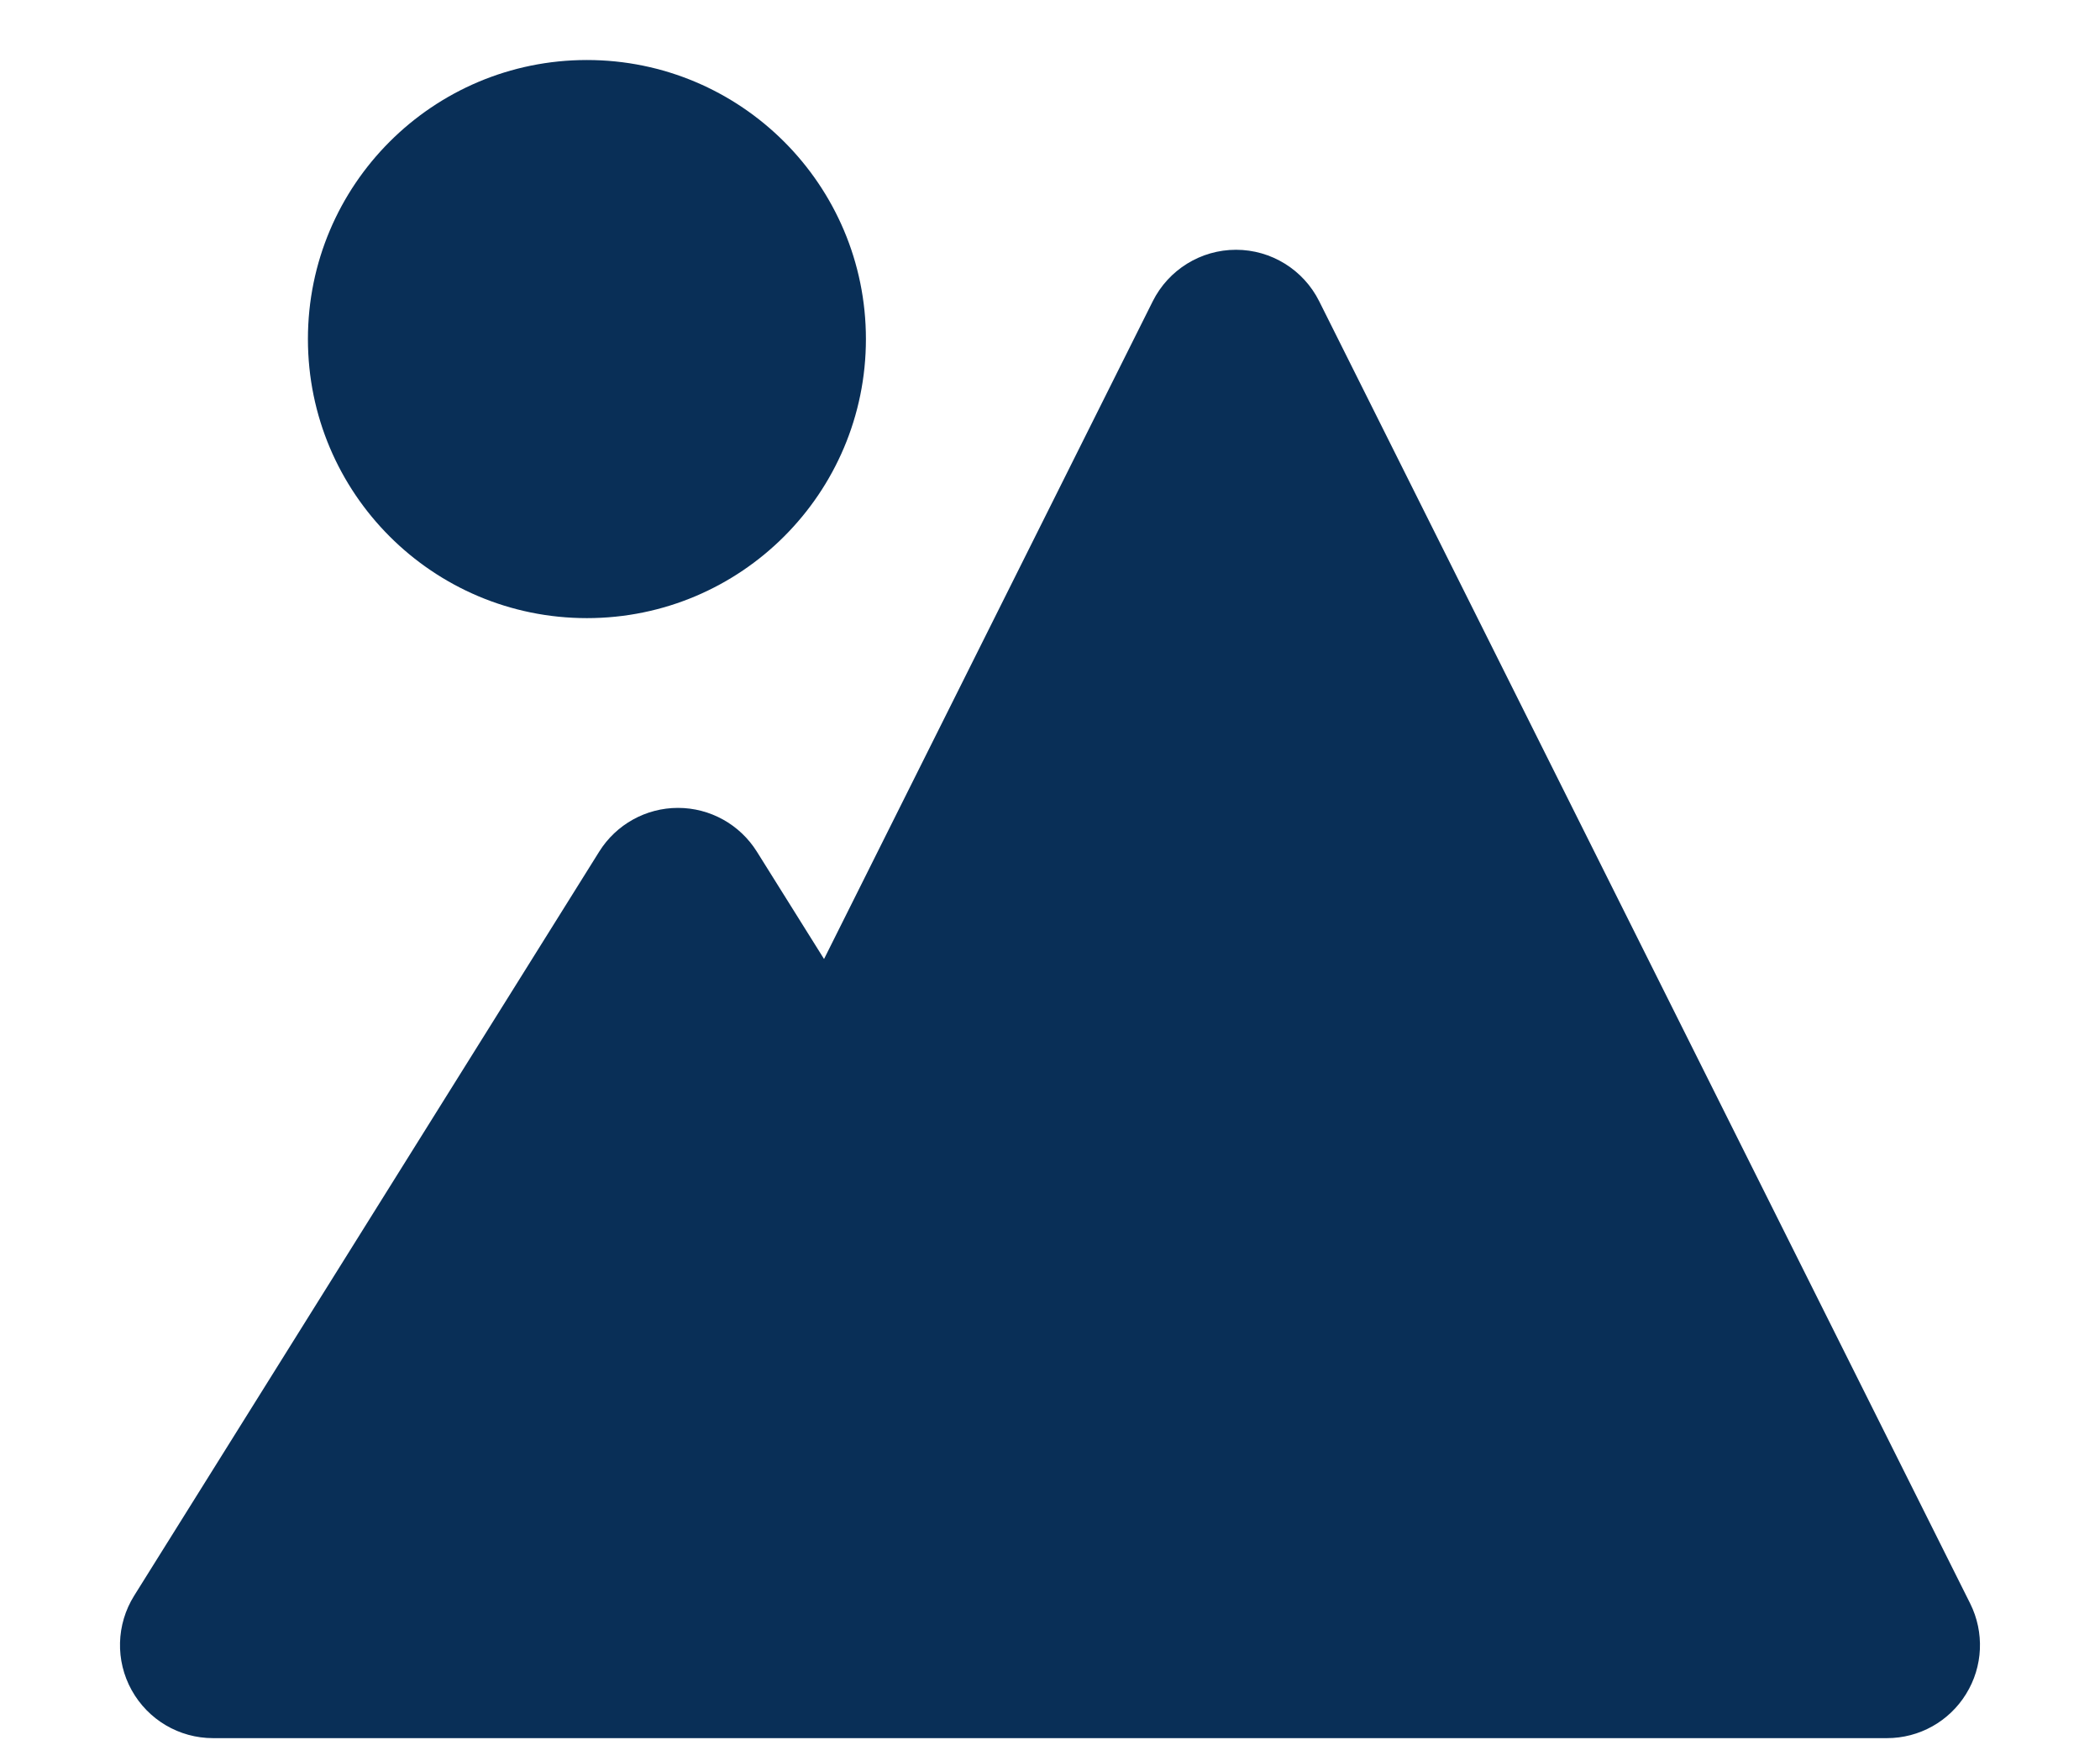
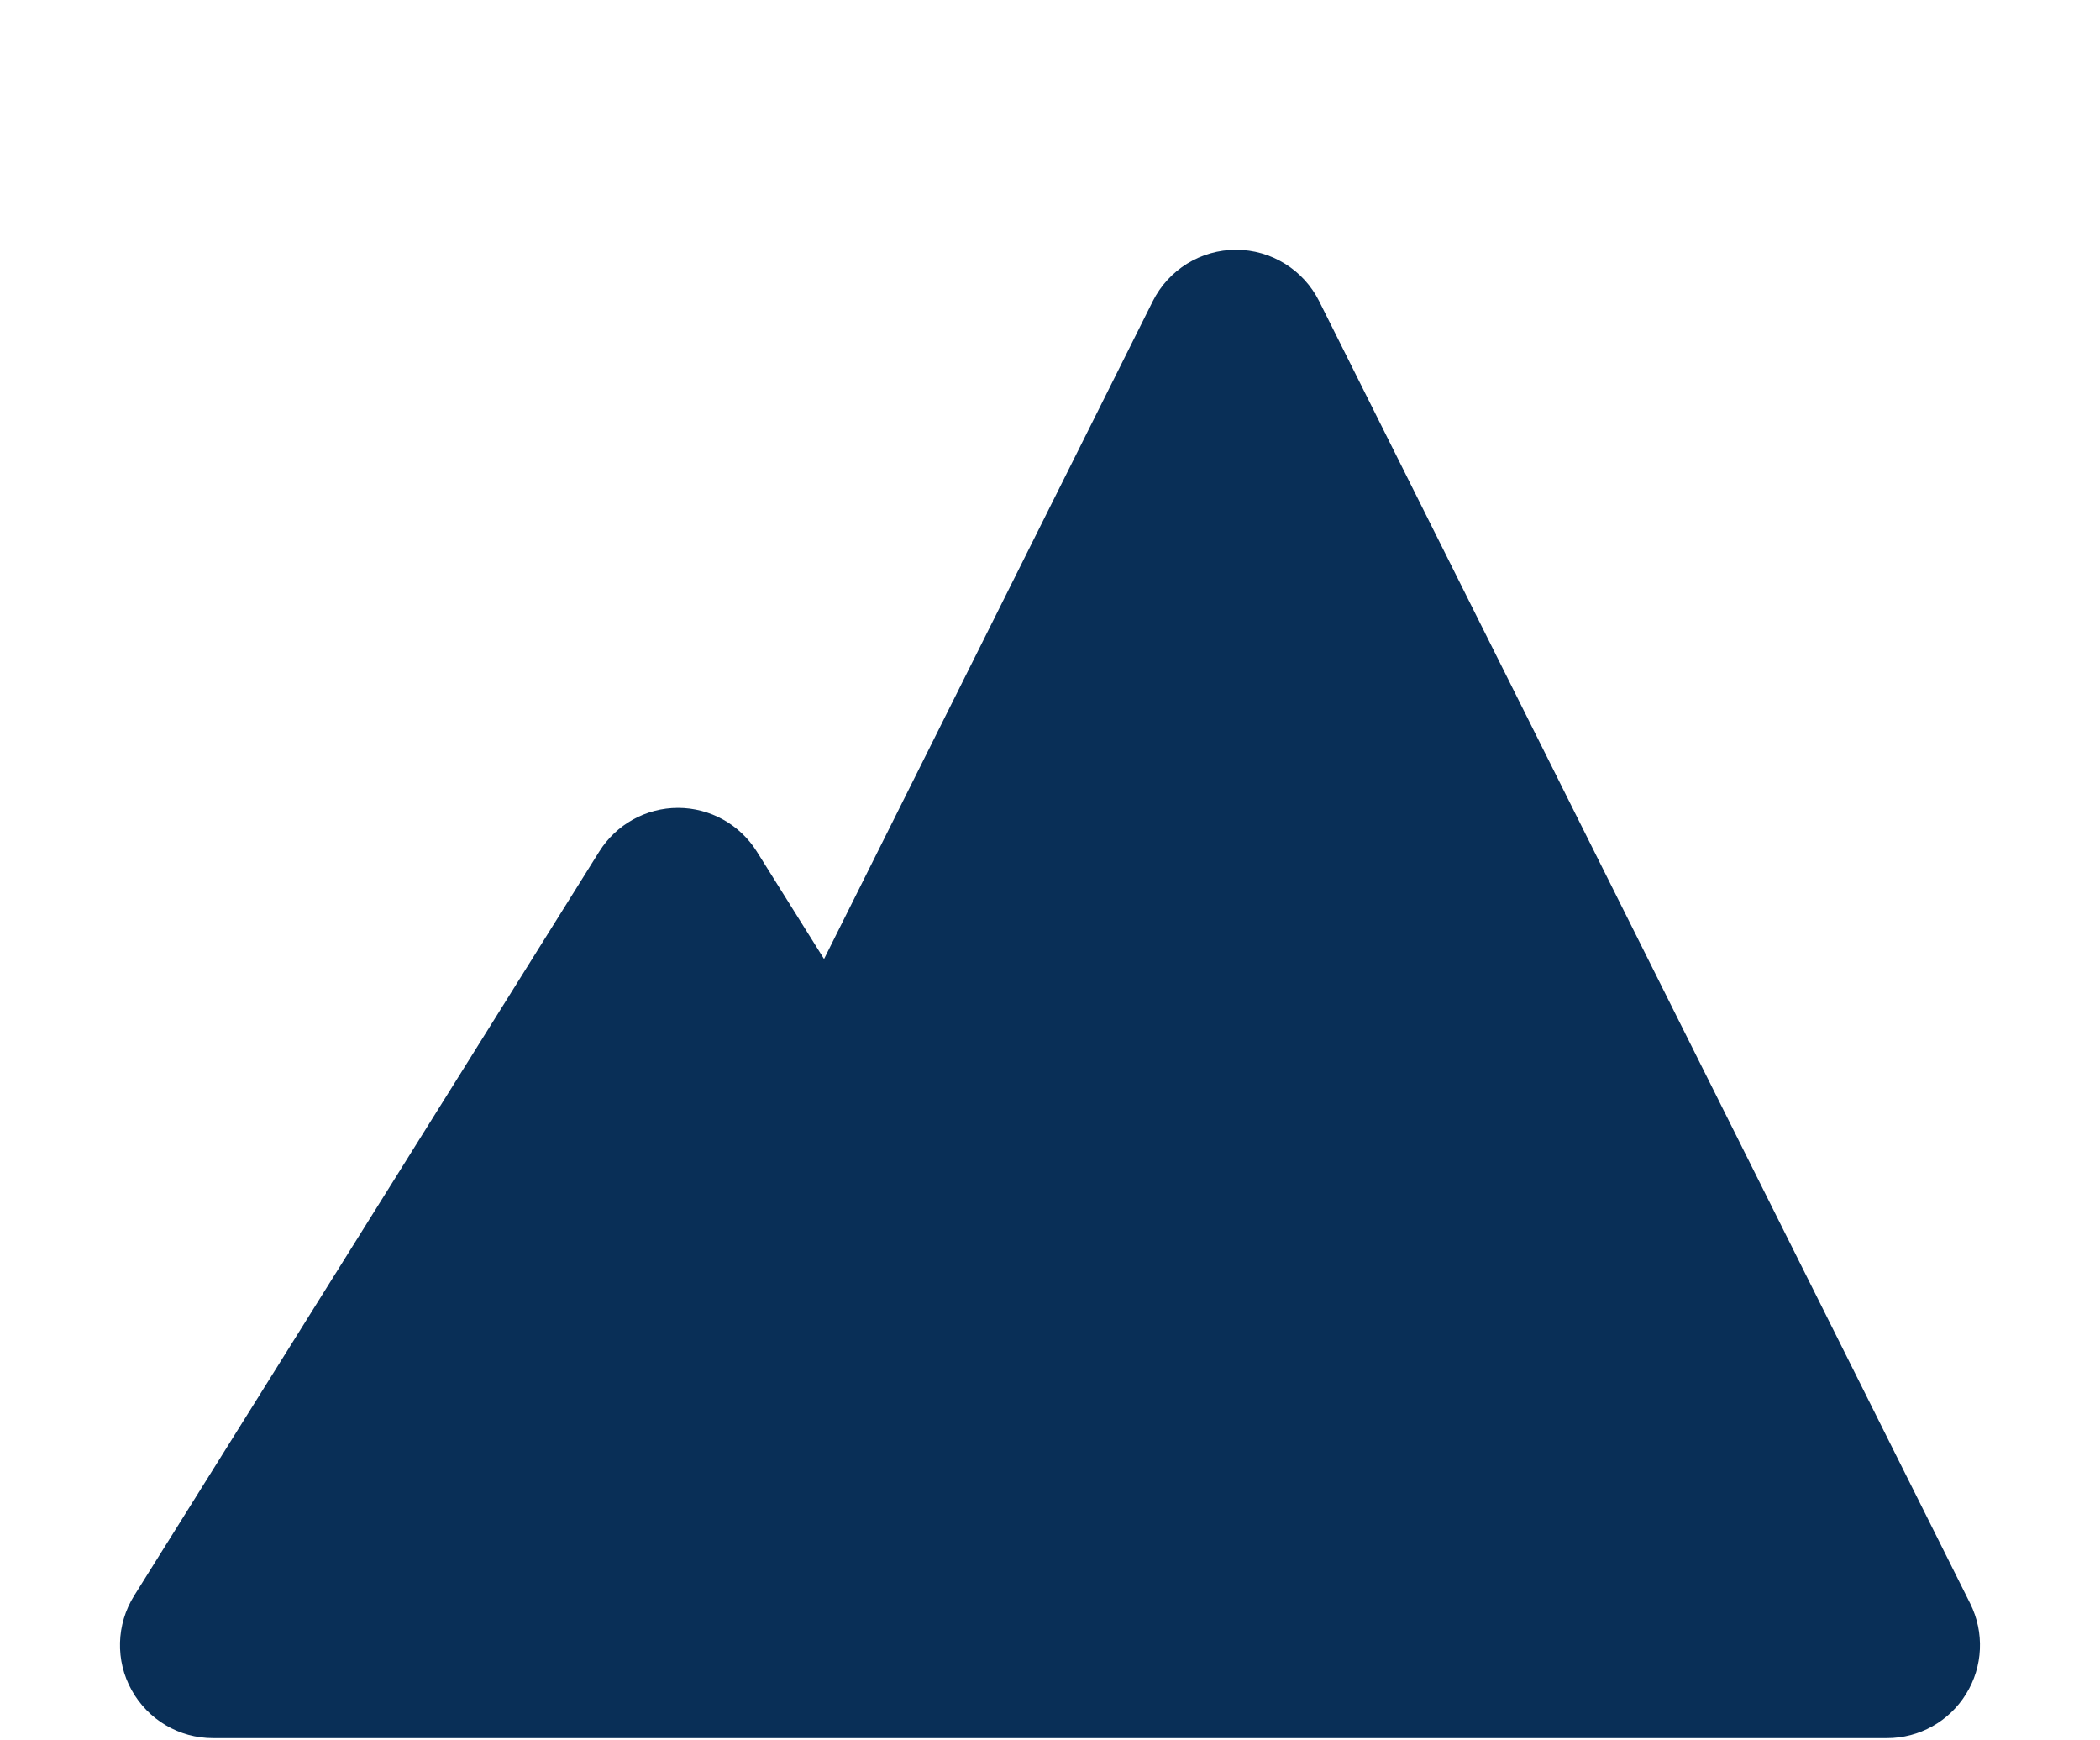
<svg xmlns="http://www.w3.org/2000/svg" width="35" height="29" viewBox="0 0 35 29" fill="none">
-   <path d="M14.432 5.65C14.432 3.082 12.349 1 9.782 1C7.213 1 5.132 3.082 5.132 5.65C5.132 8.218 7.213 10.3 9.782 10.3C12.349 10.3 14.432 8.218 14.432 5.65Z" fill="#092F57" />
  <path d="M13.734 15.98L12.615 14.192C12.331 13.738 11.834 13.462 11.3 13.462C10.766 13.462 10.269 13.738 9.986 14.192L2.235 26.591C1.937 27.069 1.921 27.671 2.194 28.163C2.468 28.657 2.986 28.963 3.55 28.963H31.45C31.988 28.963 32.486 28.685 32.768 28.227C33.051 27.771 33.076 27.2 32.836 26.719L21.986 5.019C21.724 4.495 21.187 4.162 20.6 4.162C20.012 4.162 19.476 4.495 19.213 5.019L13.734 15.98Z" fill="#092F57" />
</svg>